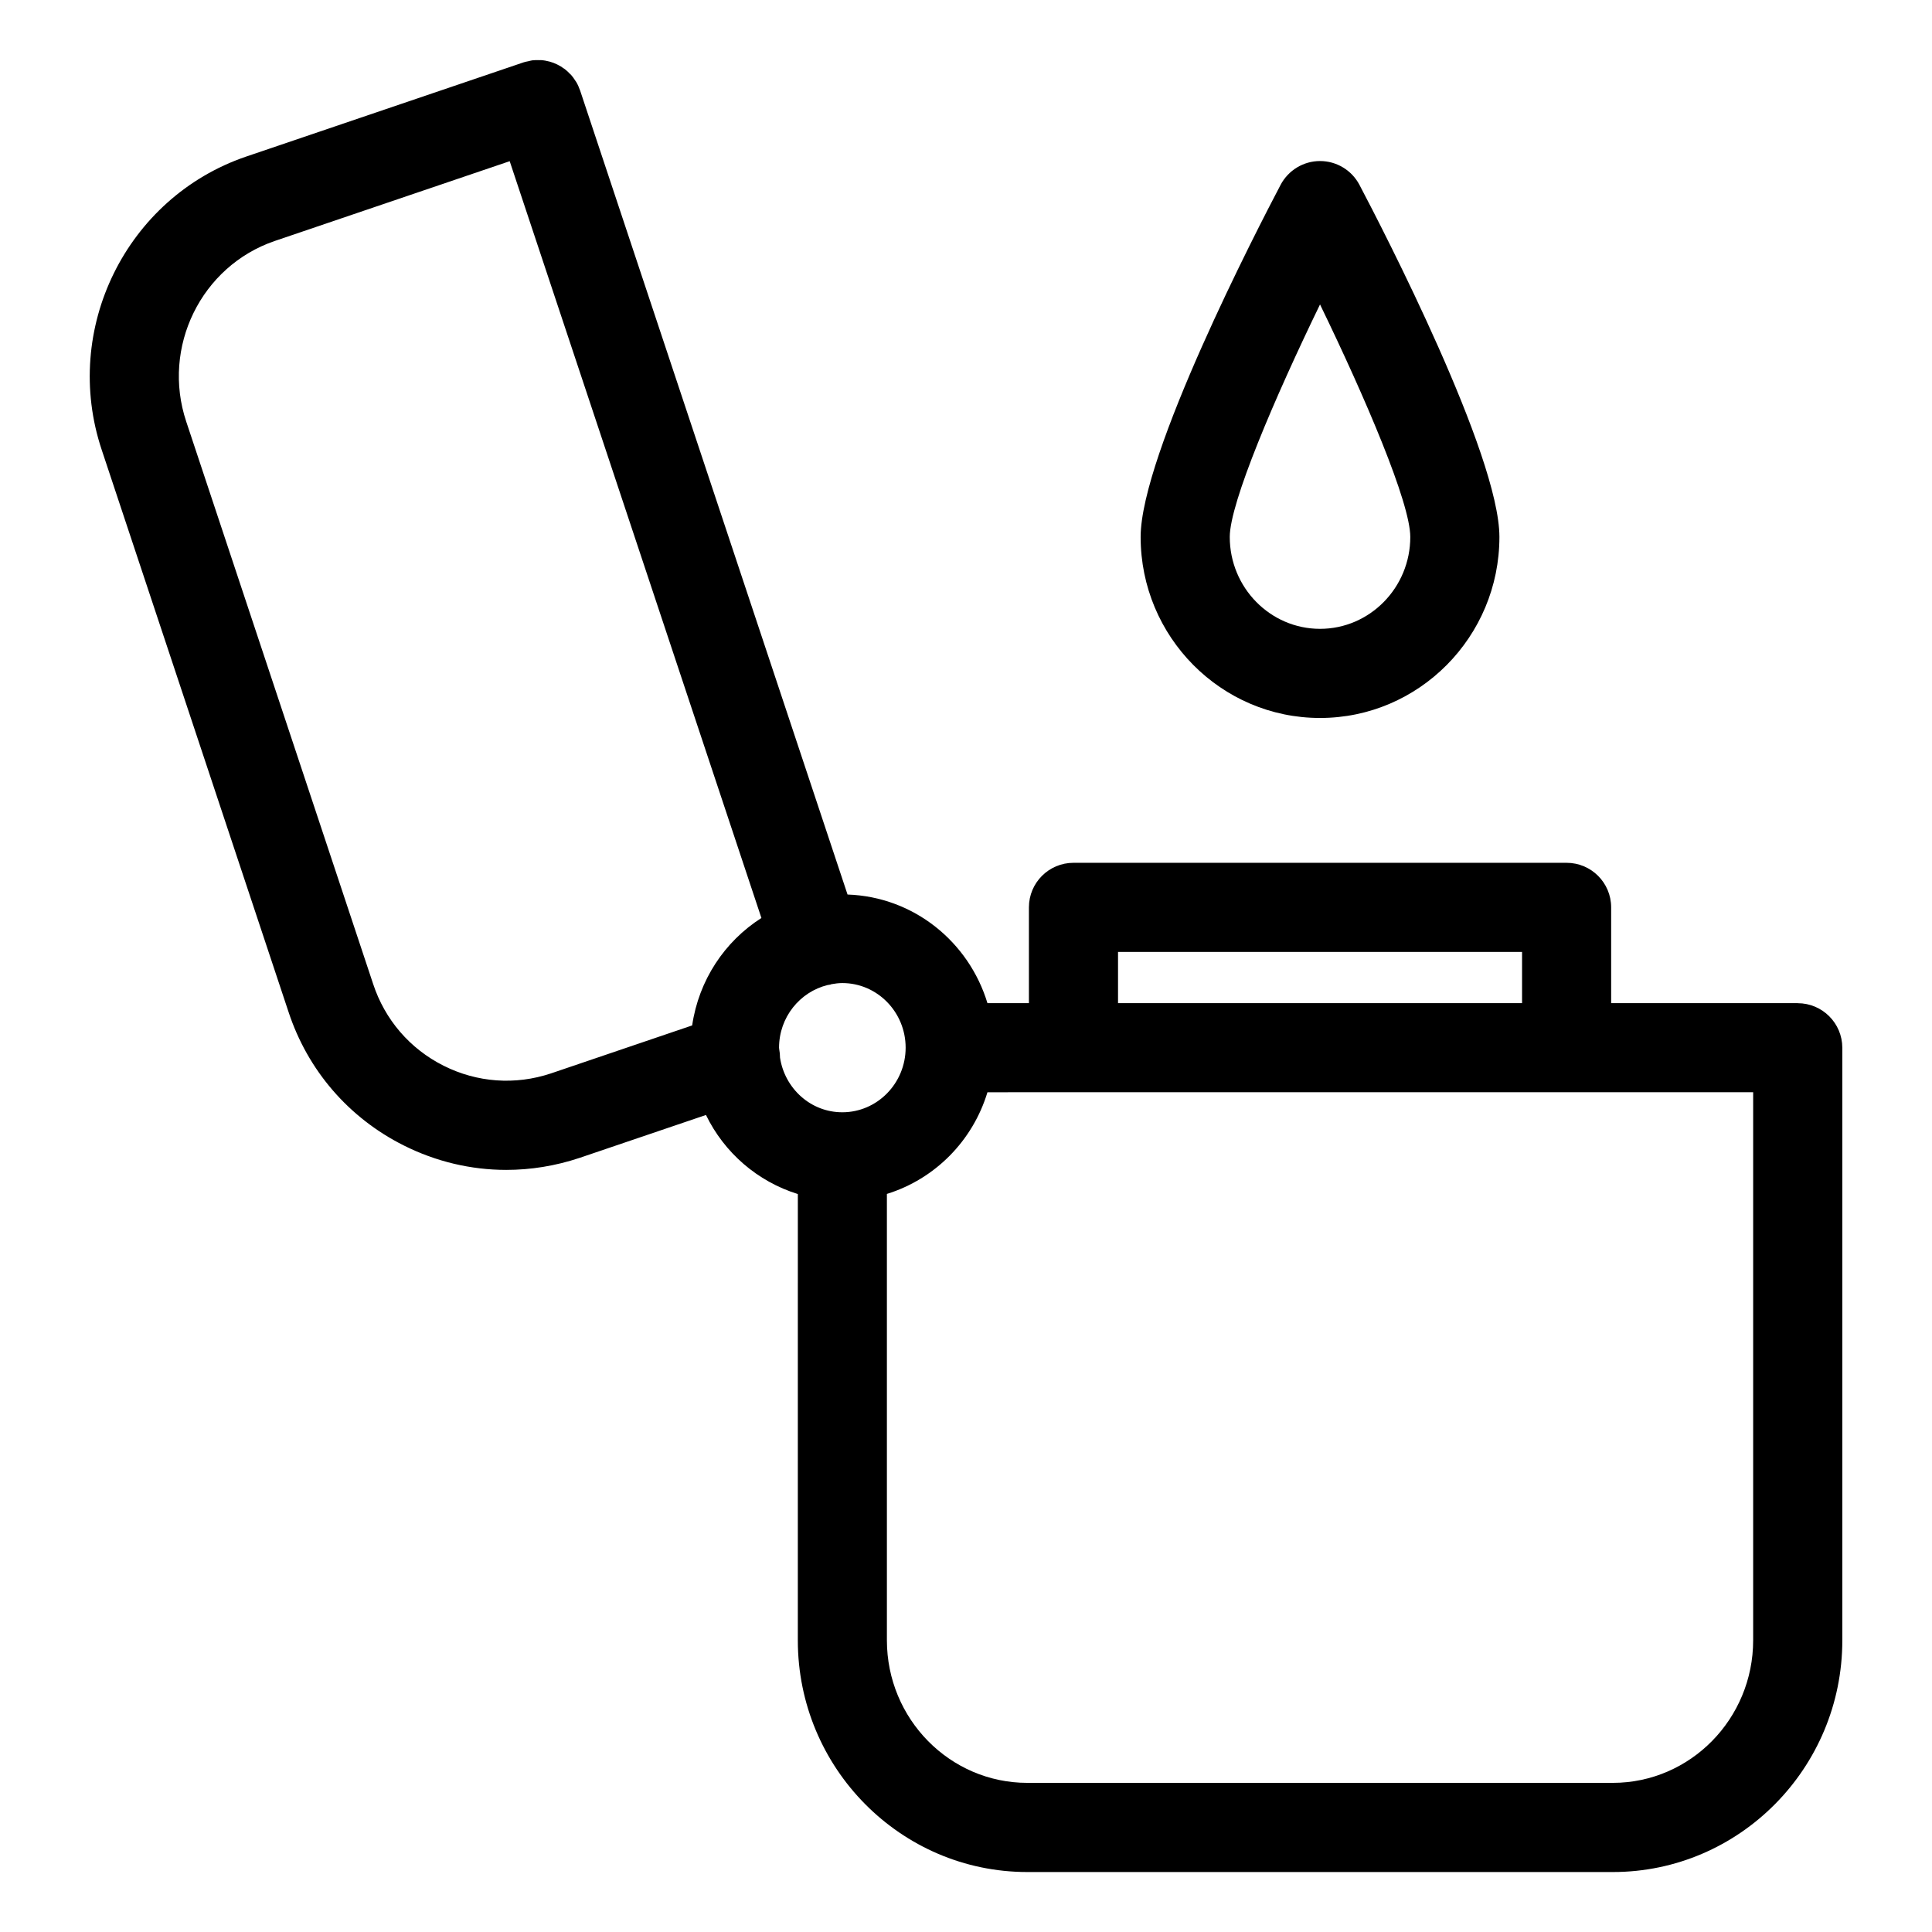
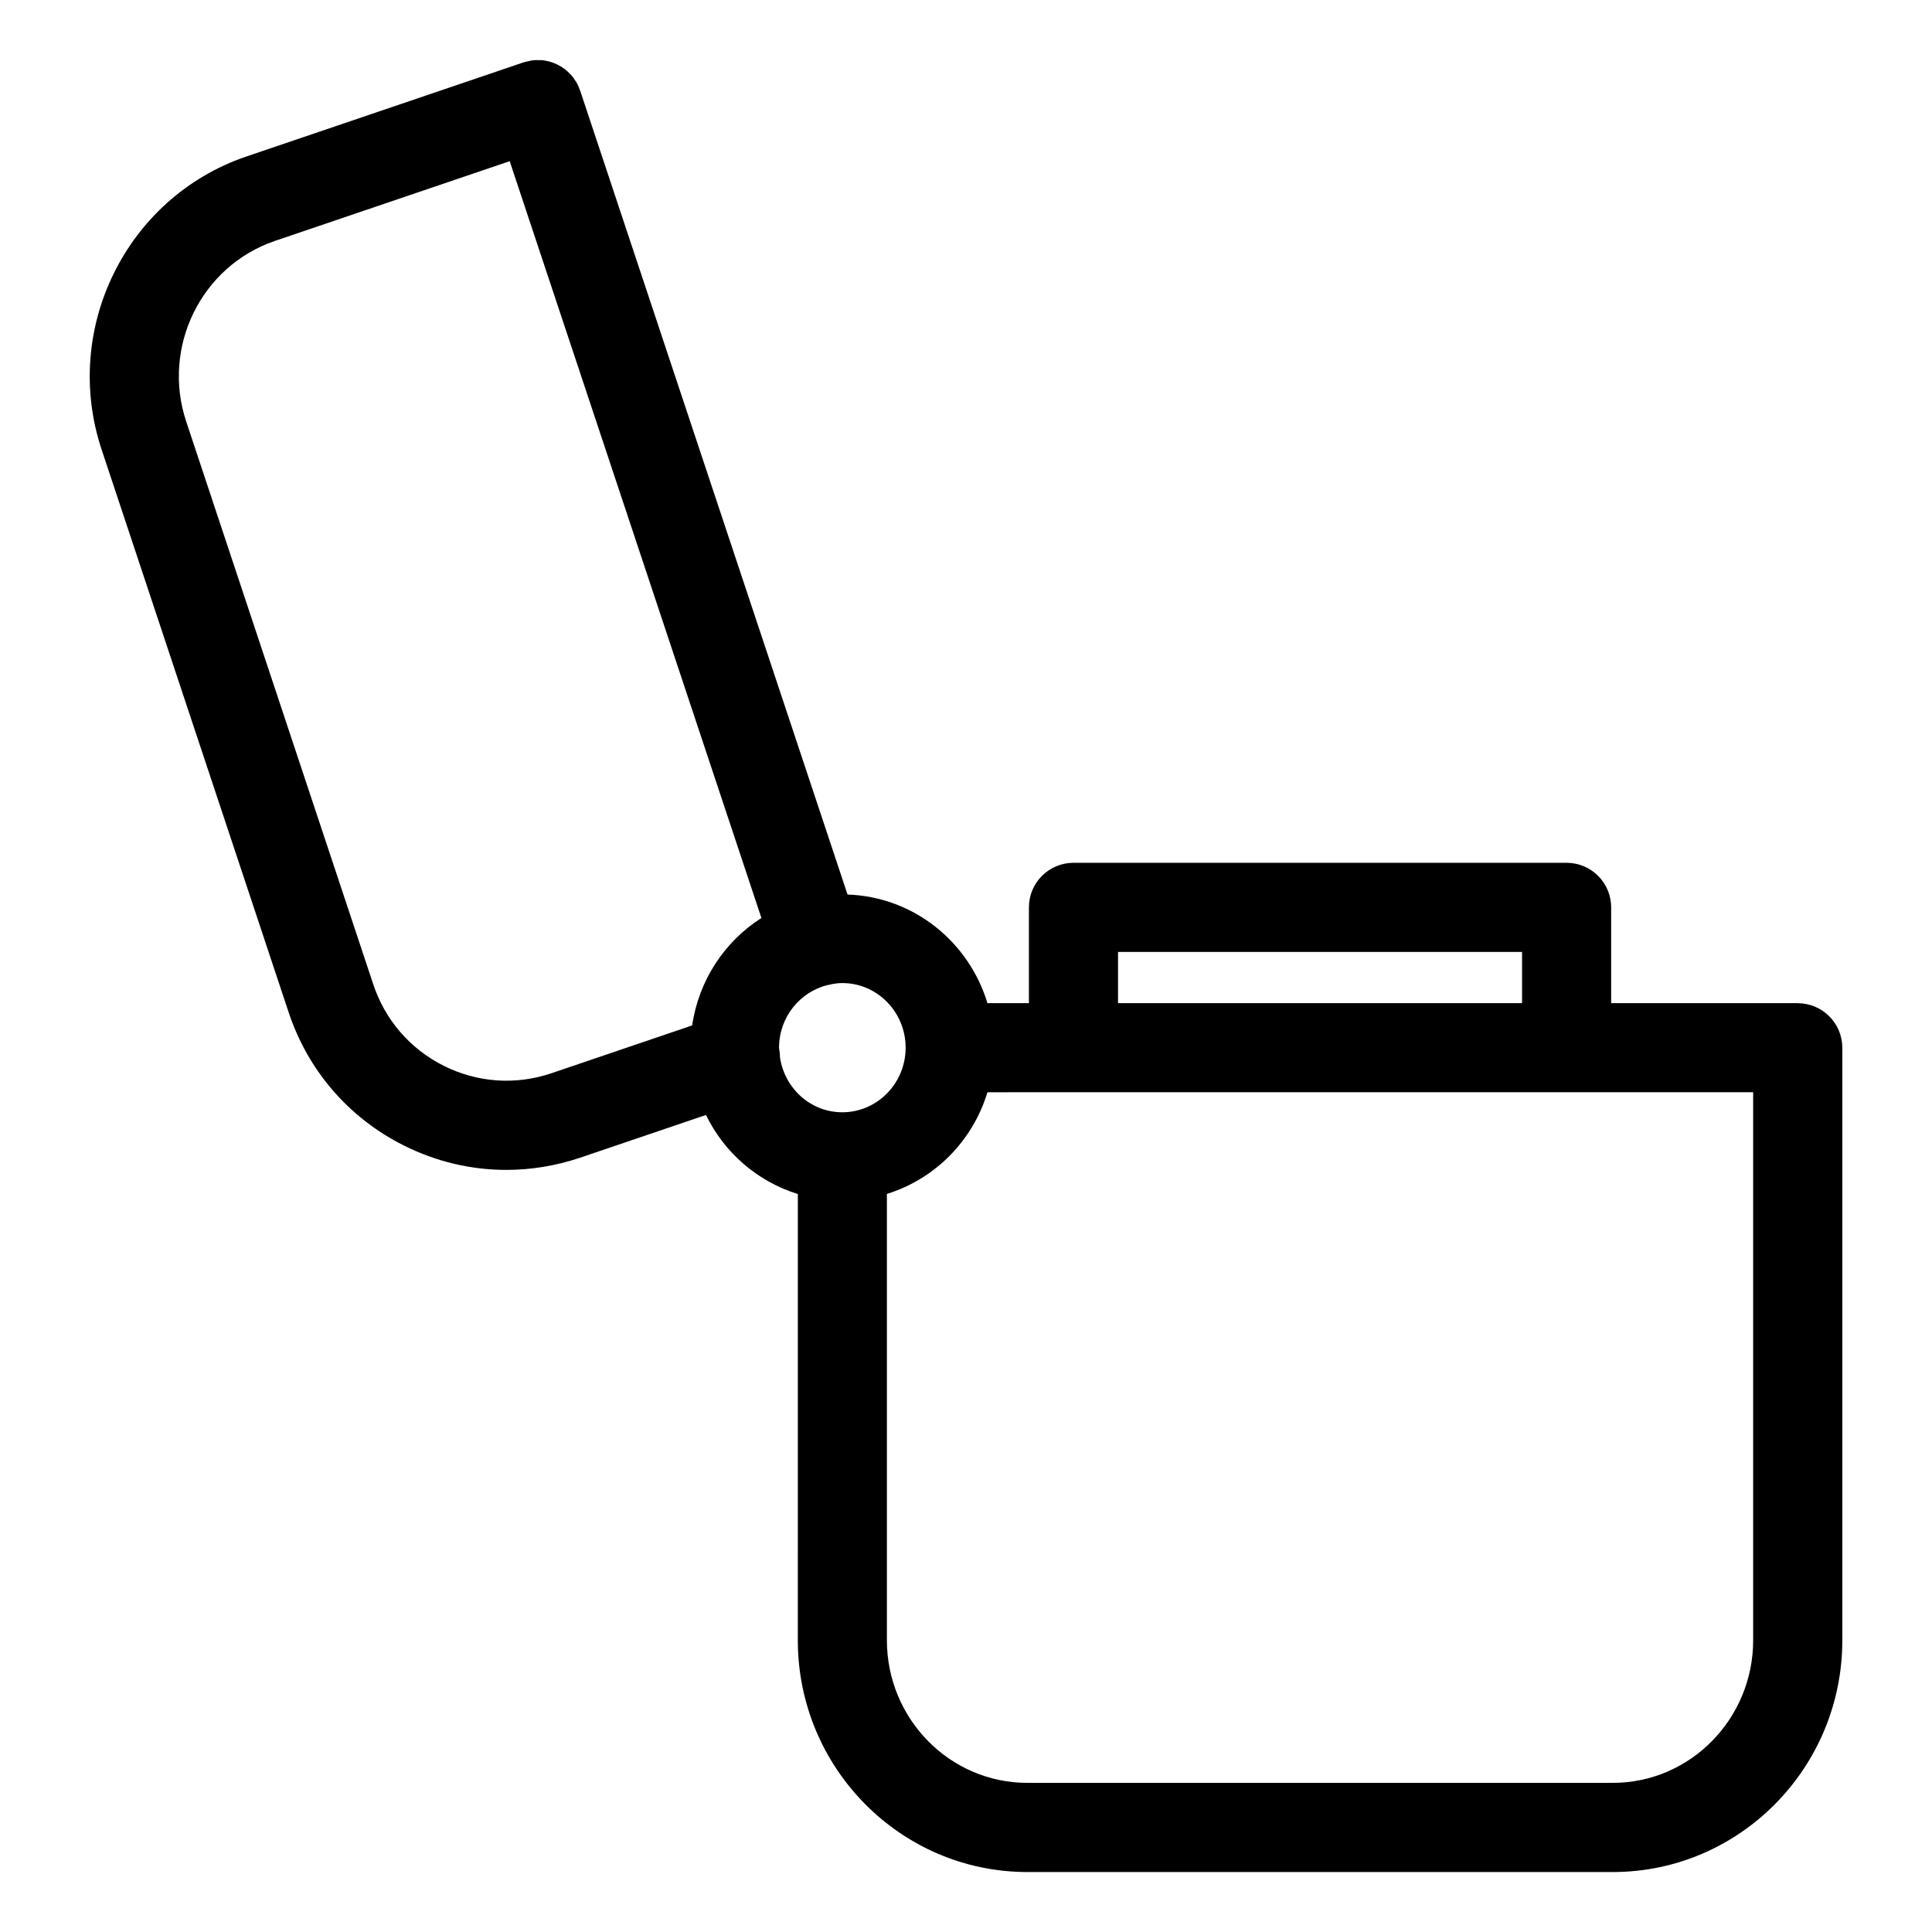
<svg xmlns="http://www.w3.org/2000/svg" fill="#000000" width="800px" height="800px" version="1.1" viewBox="144 144 512 512">
  <g>
    <path d="m620.41 409.85h-49.438v-25.387c0-6.527-5.289-11.809-11.809-11.809h-130.68c-6.519 0-11.809 5.281-11.809 11.809v25.387h-10.988c-4.922-16.246-19.523-28.184-37.078-28.789l-70.871-213.08c-0.008-0.023-0.023-0.039-0.031-0.07-0.008-0.016-0.016-0.031-0.023-0.055-0.262-0.746-0.574-1.457-0.961-2.109-0.078-0.117-0.164-0.211-0.234-0.332-0.348-0.543-0.707-1.078-1.133-1.551-0.078-0.086-0.172-0.156-0.262-0.242-0.449-0.473-0.906-0.922-1.418-1.309-0.047-0.031-0.102-0.055-0.148-0.094-1.172-0.867-2.496-1.52-3.906-1.906h-0.023c-0.715-0.195-1.465-0.332-2.211-0.379-0.133-0.008-0.27 0.016-0.402 0.008-0.629-0.023-1.258-0.031-1.906 0.047-0.34 0.039-0.668 0.156-1.008 0.227-0.426 0.094-0.852 0.148-1.273 0.293-0.008 0-0.023 0.008-0.031 0.016-0.016 0-0.023 0-0.039 0.008l-73.527 24.973c-31.773 10.863-48.926 45.738-38.242 77.719l49.492 148.91c5.094 15.5 15.926 28.07 30.496 35.395 8.582 4.312 17.863 6.504 27.215 6.504 6.488 0 13.012-1.047 19.375-3.164l33.551-11.391c4.863 10.004 13.633 17.625 24.348 20.957l-0.004 118.27c0 33.859 27.285 61.402 60.82 61.402h155.17c33.535 0 60.812-27.543 60.812-61.402v-157.04c-0.016-6.527-5.305-11.809-11.824-11.809zm-180.12-13.582h107.07v13.578l-107.07 0.004zm-150.29 32.199c-9.469 3.156-19.562 2.426-28.457-2.047-8.91-4.481-15.547-12.18-18.672-21.703l-49.508-148.96c-6.598-19.734 3.938-41.227 23.449-47.895l62.262-21.145 66.707 200.56c-9.754 6.219-16.594 16.484-18.352 28.473zm60.715-4.164c0-0.754-0.078-1.512-0.219-2.273-0.008-0.133-0.039-0.242-0.039-0.379 0-8.07 5.519-14.809 12.887-16.609 0.25-0.062 0.504-0.039 0.754-0.125 0.07-0.023 0.125-0.062 0.18-0.086 0.961-0.172 1.945-0.309 2.953-0.309 9.25 0 16.773 7.684 16.773 17.121s-7.527 17.121-16.773 17.121c-8.359 0.016-15.254-6.285-16.516-14.461zm257.89 154.39c0 20.828-16.68 37.785-37.195 37.785h-155.17c-20.508 0-37.203-16.949-37.203-37.785v-118.29c12.762-3.969 22.742-14.059 26.648-26.945l202.92-0.004z" />
-     <path d="m493.82 334.27c26.215 0 47.539-21.516 47.539-47.965 0-21.781-30.898-81.562-37.094-93.324-2.047-3.883-6.07-6.305-10.445-6.305s-8.398 2.434-10.445 6.305c-6.195 11.762-37.094 71.539-37.094 93.324 0 26.453 21.324 47.965 47.539 47.965zm0-109.59c11.996 24.711 23.922 52.578 23.922 61.621 0 13.43-10.73 24.348-23.922 24.348-13.195 0-23.922-10.926-23.922-24.348 0-9.043 11.926-36.91 23.922-61.621z" />
  </g>
</svg>